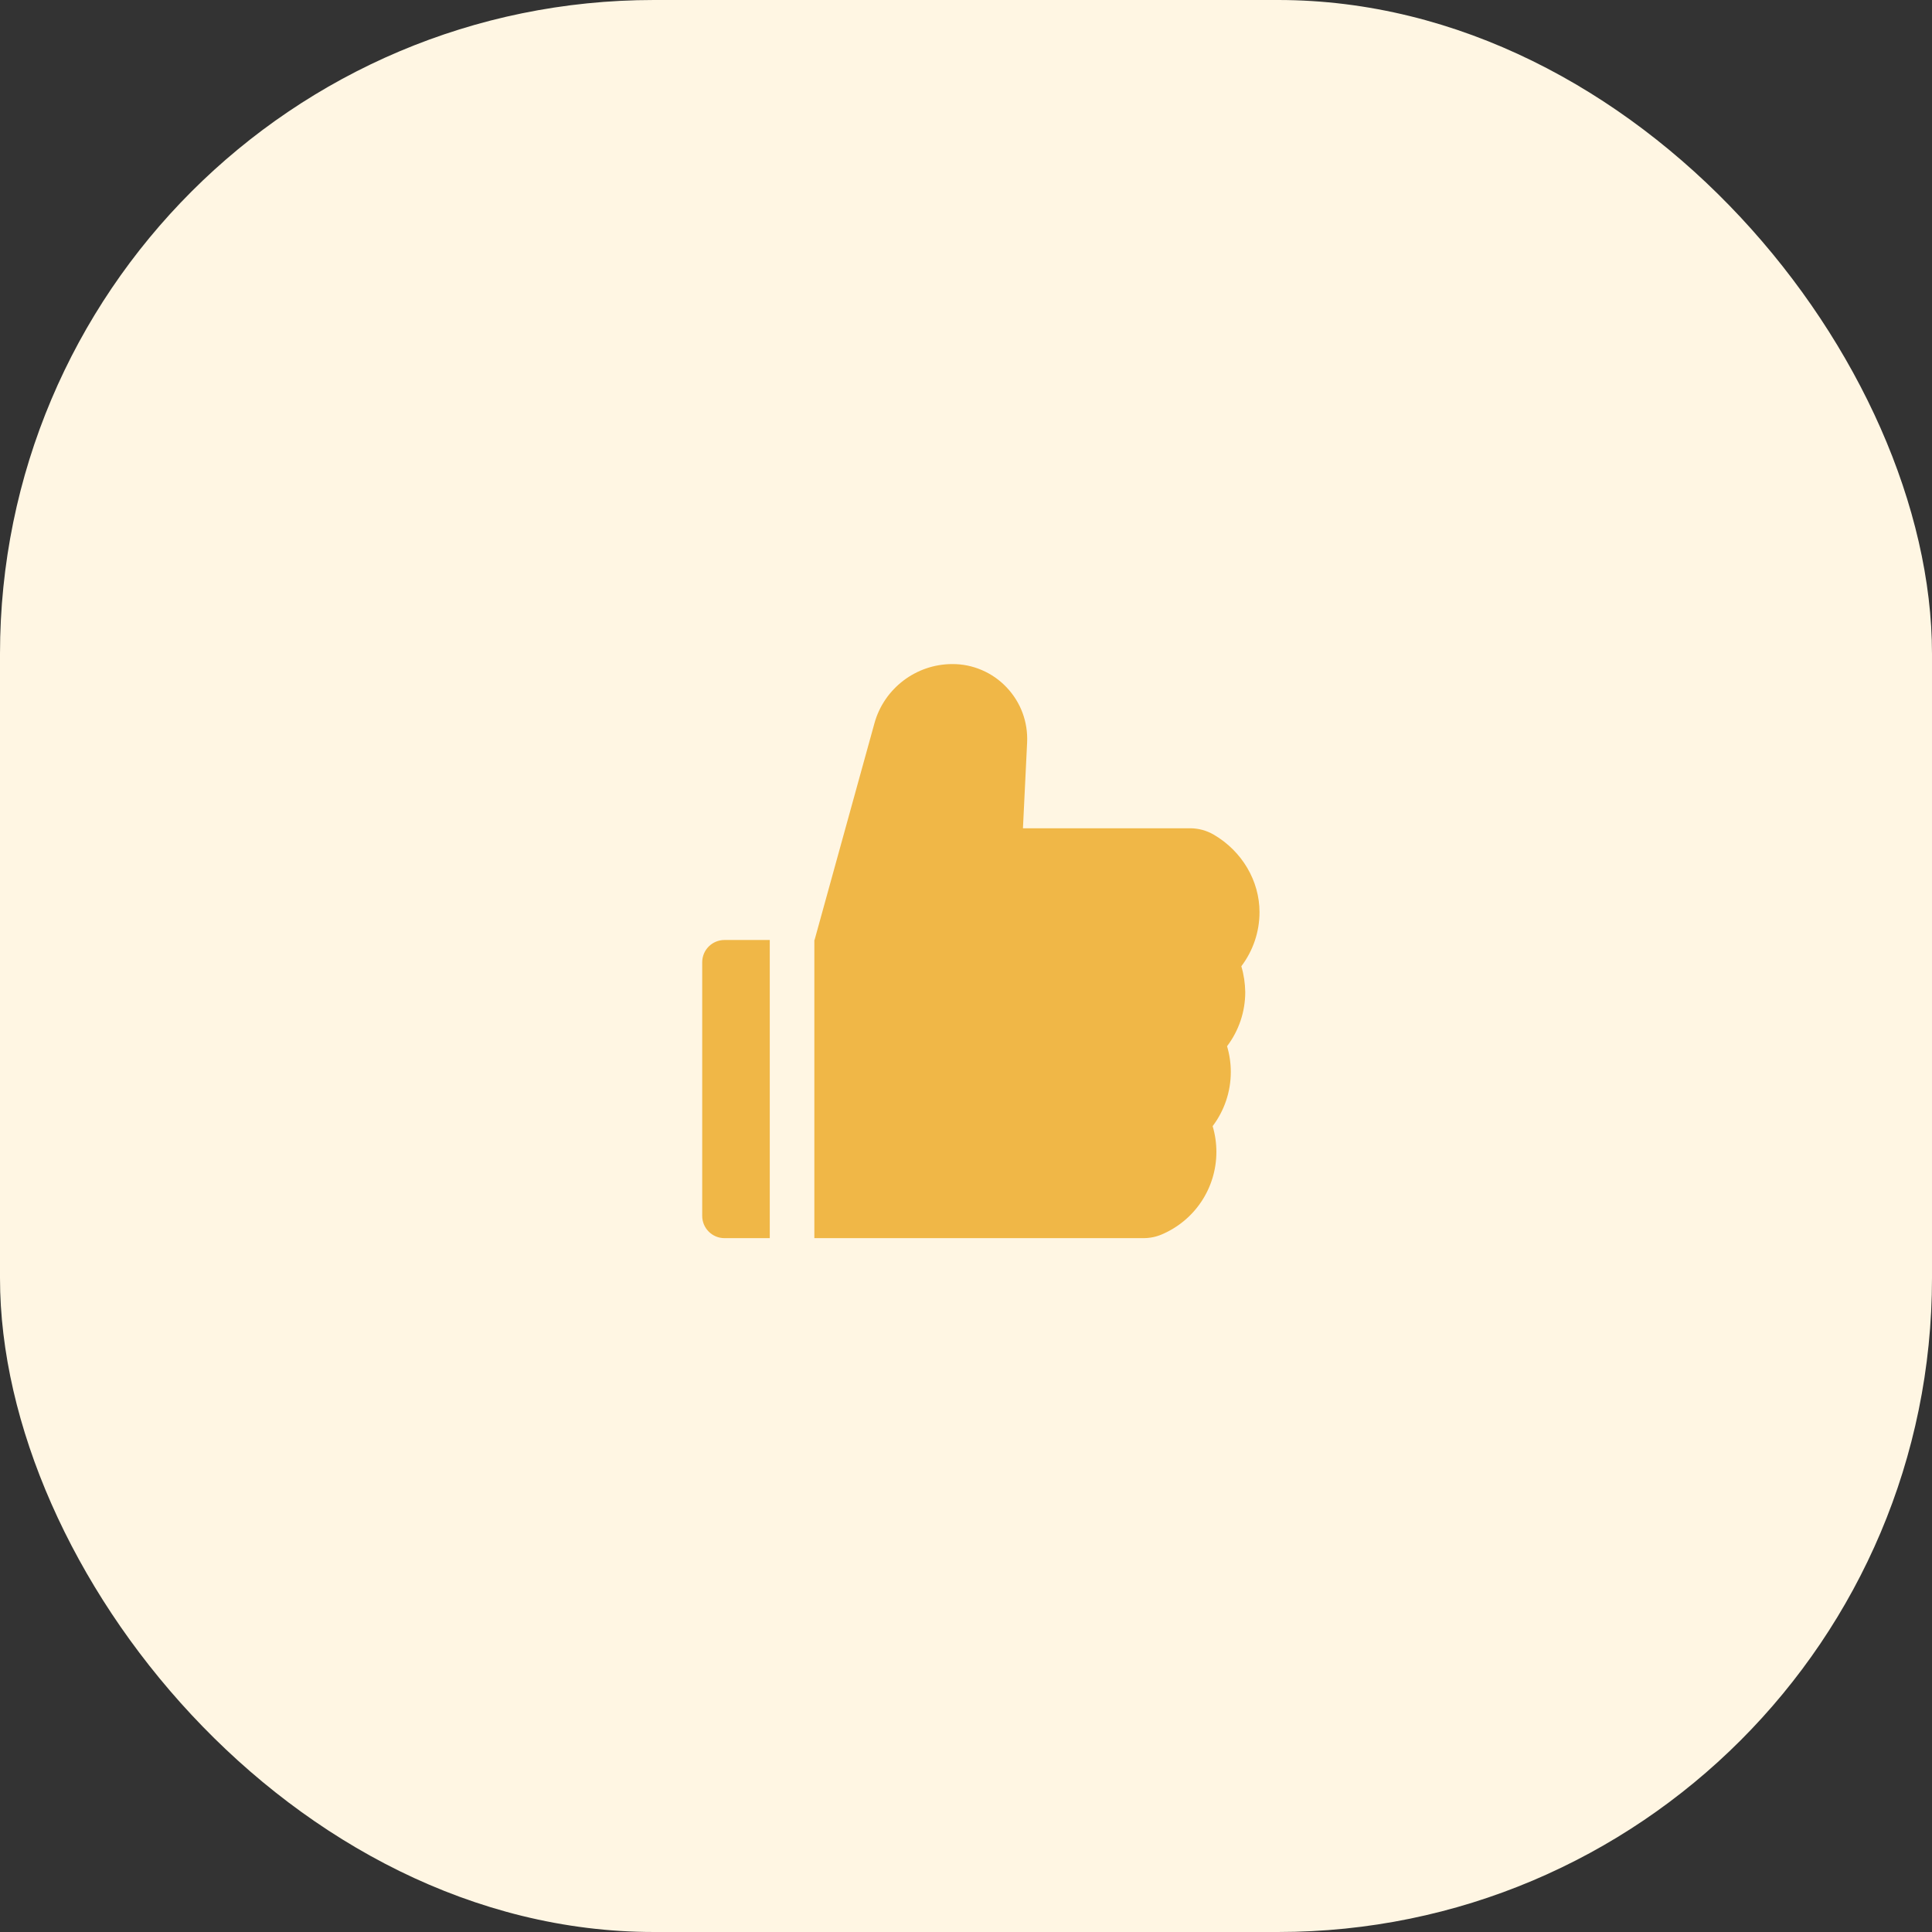
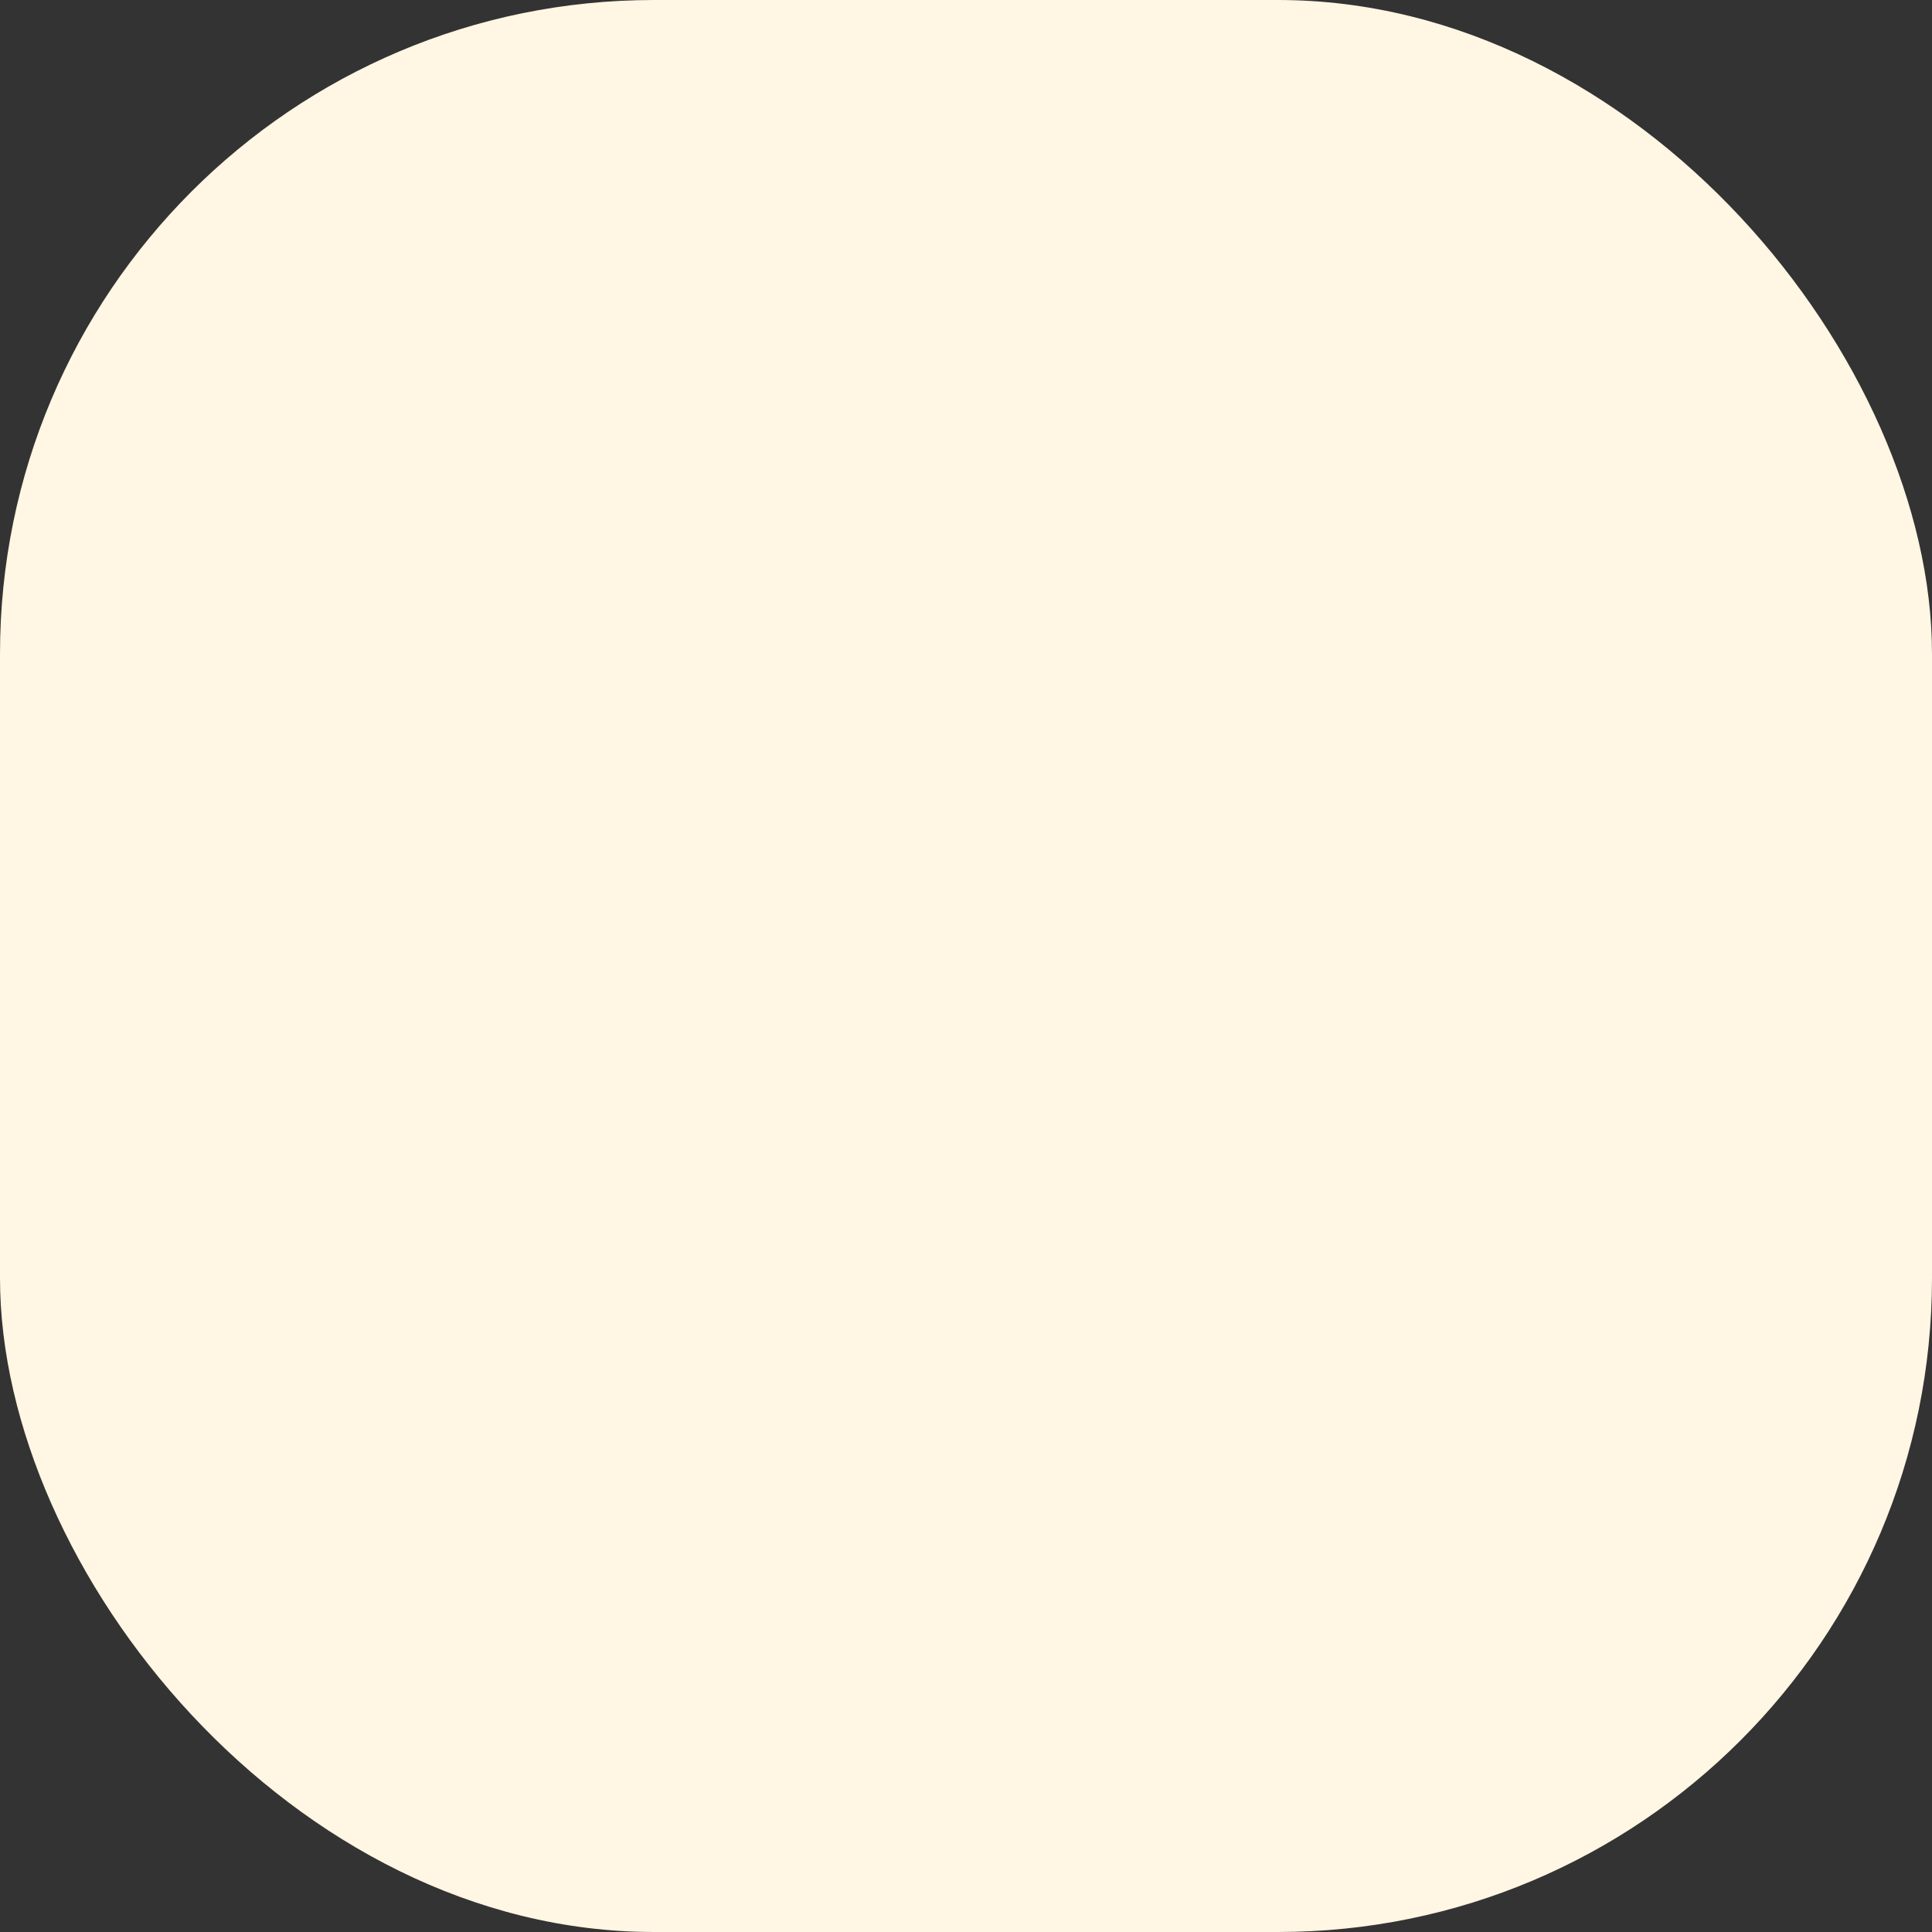
<svg xmlns="http://www.w3.org/2000/svg" width="65" height="65" viewBox="0 0 65 65" fill="none">
  <rect x="0" y="0" width="65" height="65" fill="#333333" stroke="none" />
  <rect width="65" height="65" rx="22" fill="#FFF6E3" />
-   <path d="M41.763 32.509C42.157 31.988 42.375 31.351 42.375 30.688C42.375 29.635 41.787 28.639 40.84 28.084C40.596 27.941 40.319 27.866 40.036 27.866H34.416L34.556 24.985C34.589 24.289 34.343 23.628 33.865 23.124C33.63 22.876 33.347 22.678 33.033 22.544C32.719 22.409 32.381 22.34 32.039 22.342C30.82 22.342 29.742 23.162 29.419 24.336L27.405 31.625H27.398V41.656H38.468C38.684 41.656 38.895 41.614 39.089 41.53C40.205 41.054 40.924 39.964 40.924 38.755C40.924 38.459 40.882 38.169 40.798 37.888C41.191 37.367 41.409 36.73 41.409 36.067C41.409 35.771 41.367 35.481 41.283 35.199C41.677 34.679 41.895 34.042 41.895 33.378C41.89 33.083 41.848 32.79 41.763 32.509ZM23.625 32.375V40.906C23.625 41.321 23.96 41.656 24.375 41.656H25.898V31.625H24.375C23.96 31.625 23.625 31.96 23.625 32.375Z" fill="#F0B747" />
</svg>